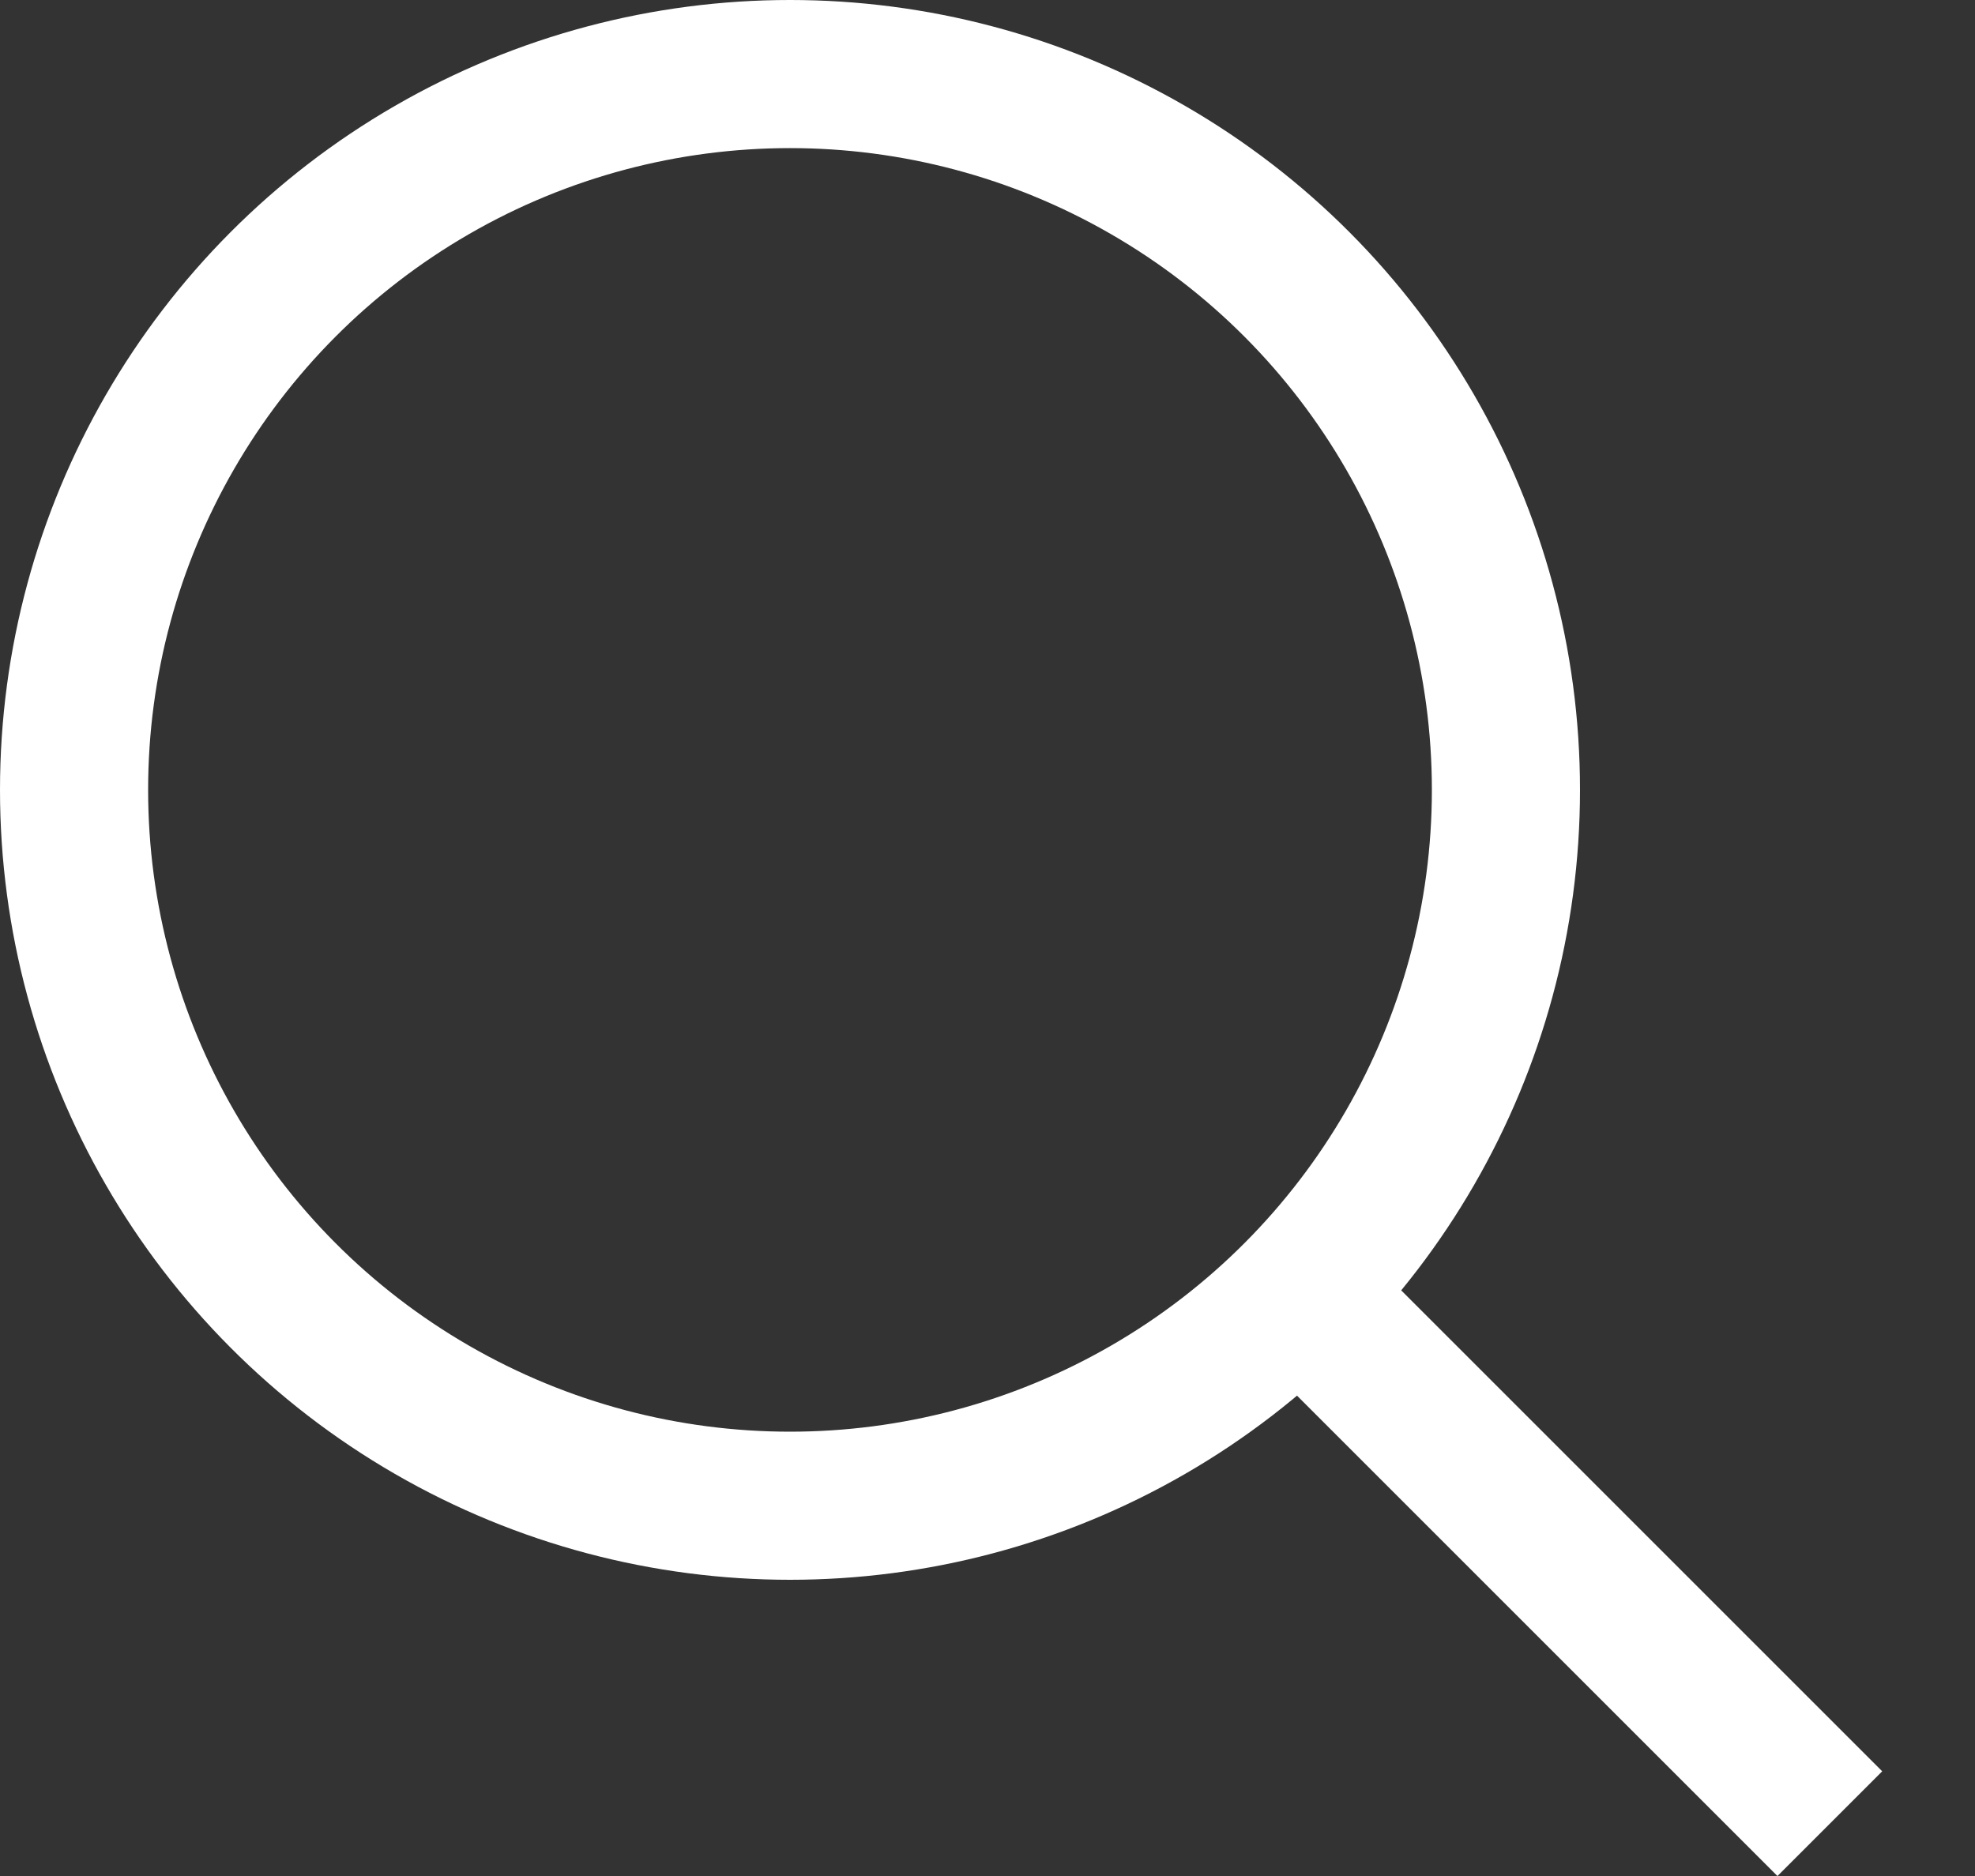
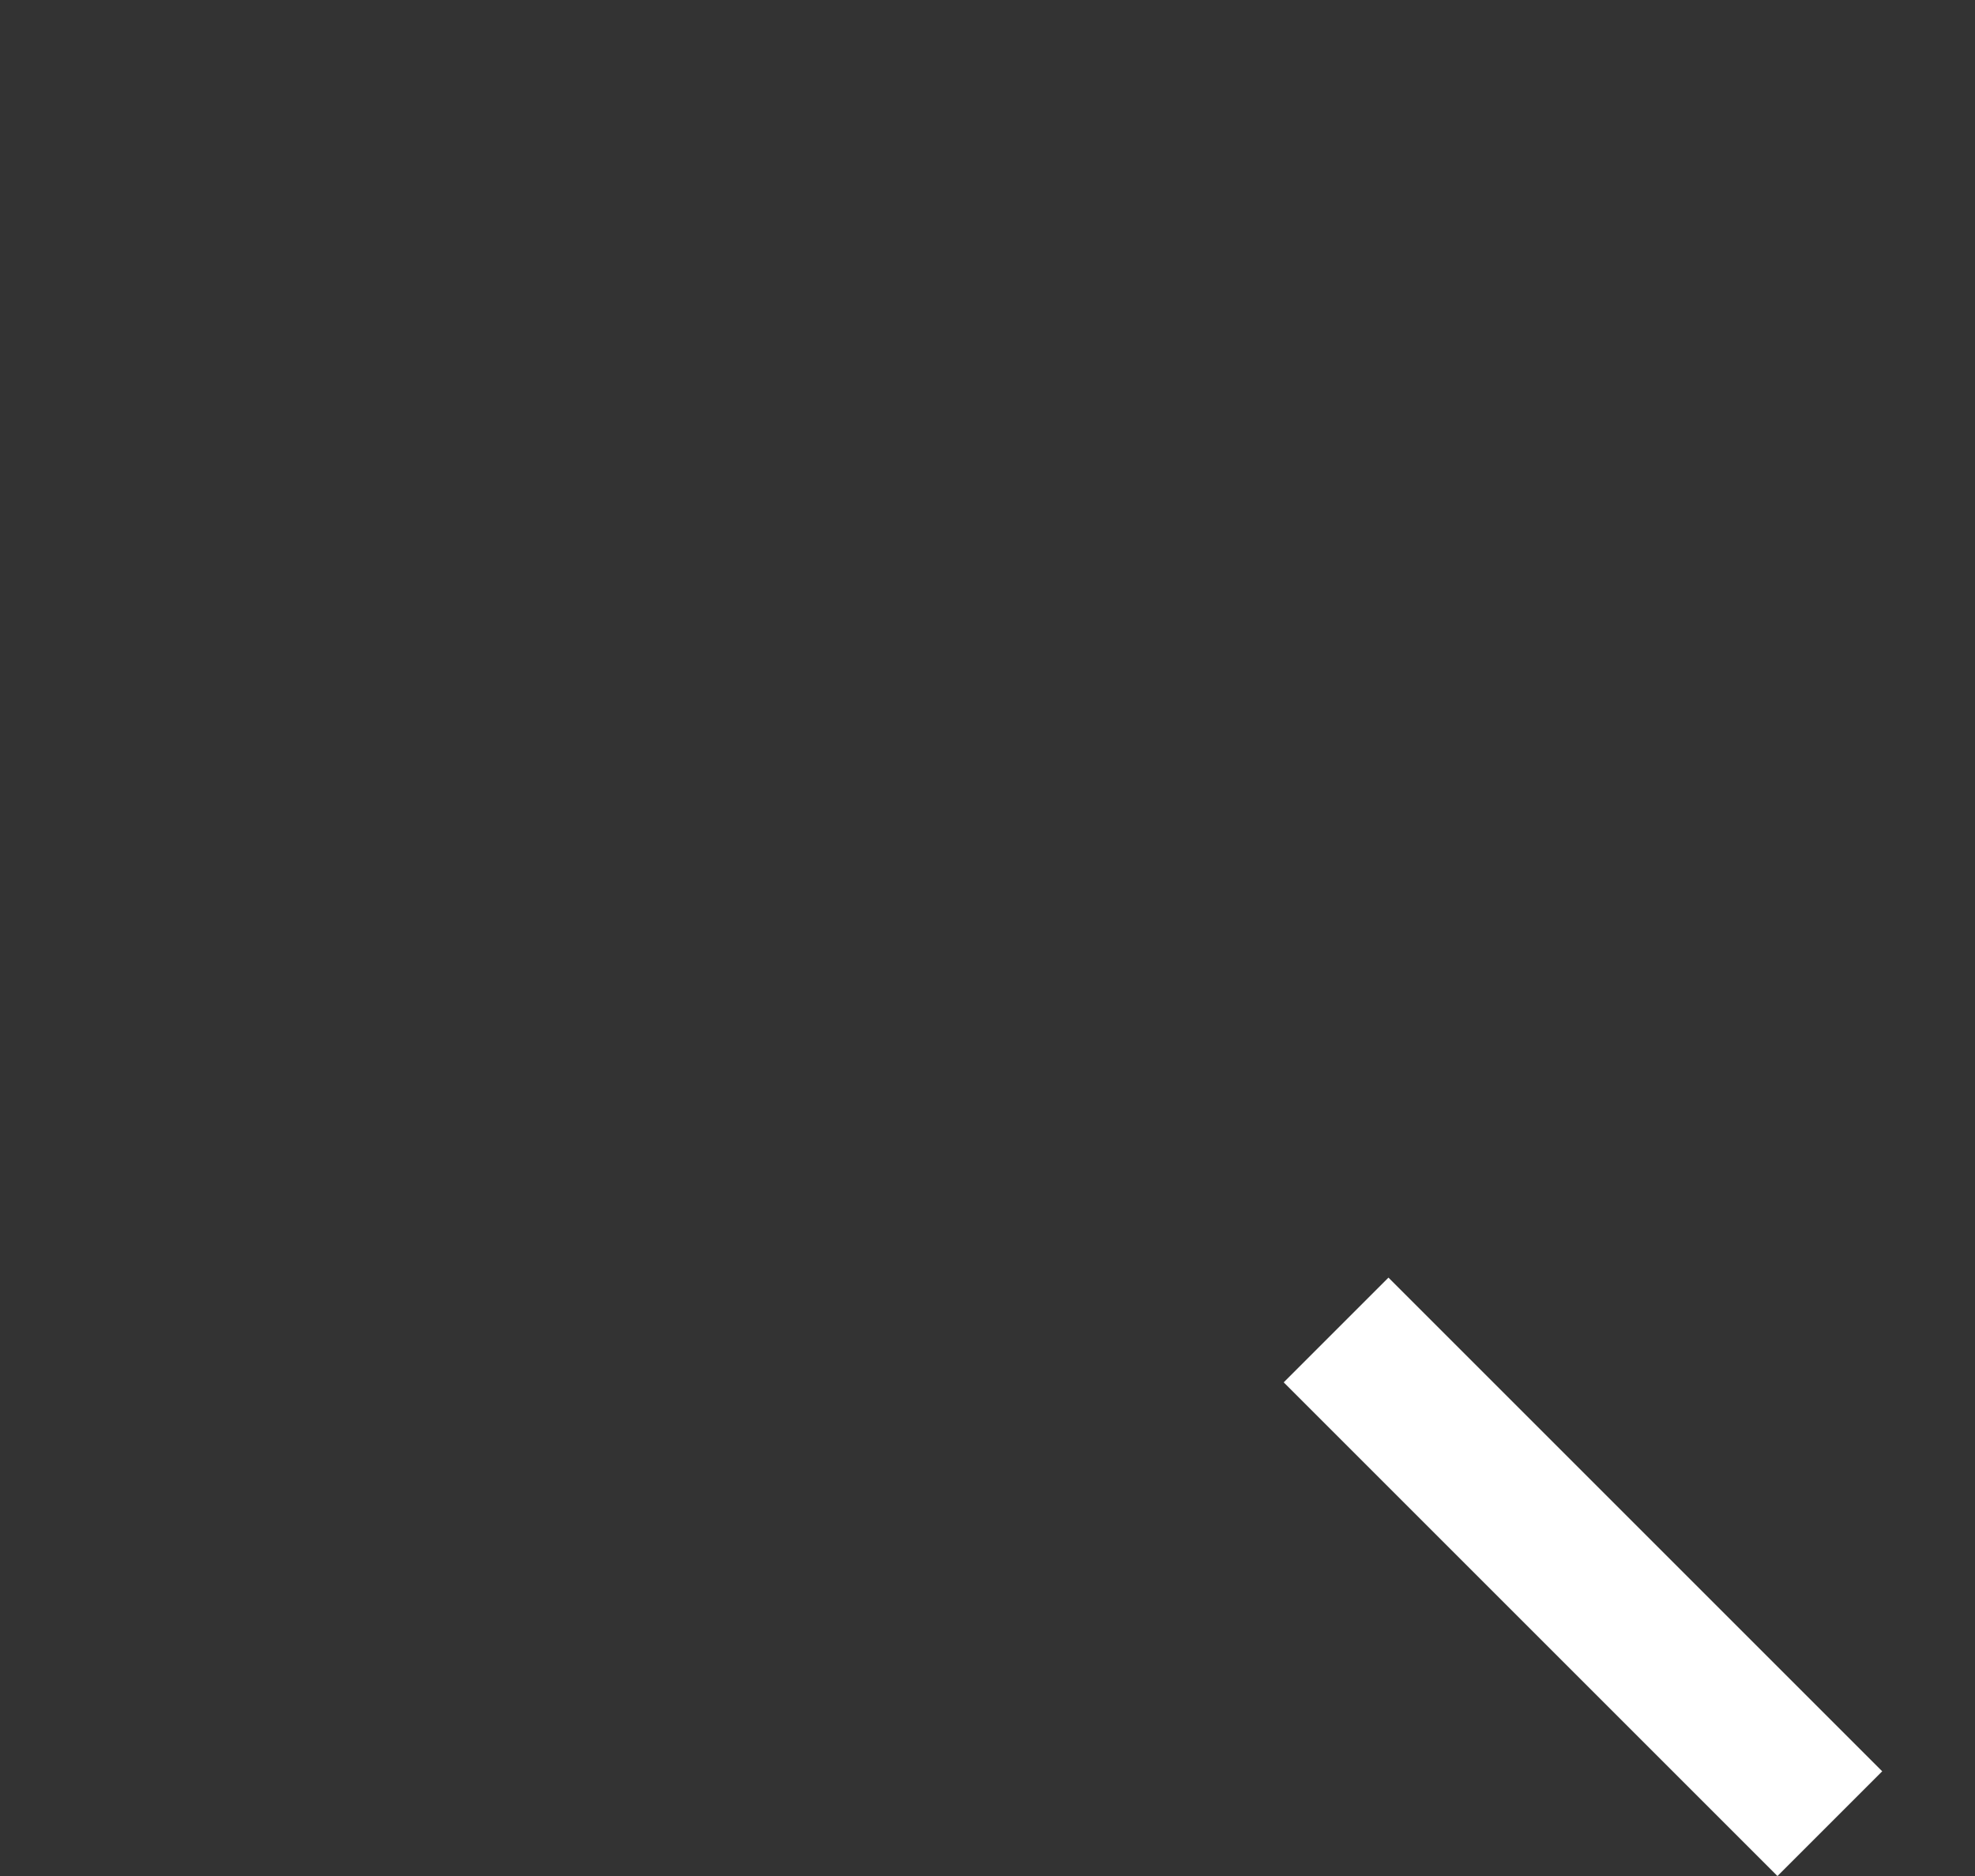
<svg xmlns="http://www.w3.org/2000/svg" width="20" height="19" viewBox="0 0 20 19" fill="none">
  <rect x="0" y="0" width="20" height="19" fill="#333333" stroke="none" />
-   <circle cx="8" cy="8" r="7.25" stroke="white" stroke-width="1.5" />
  <line x1="13.53" y1="13.47" x2="18.53" y2="18.47" stroke="white" stroke-width="1.5" />
</svg>